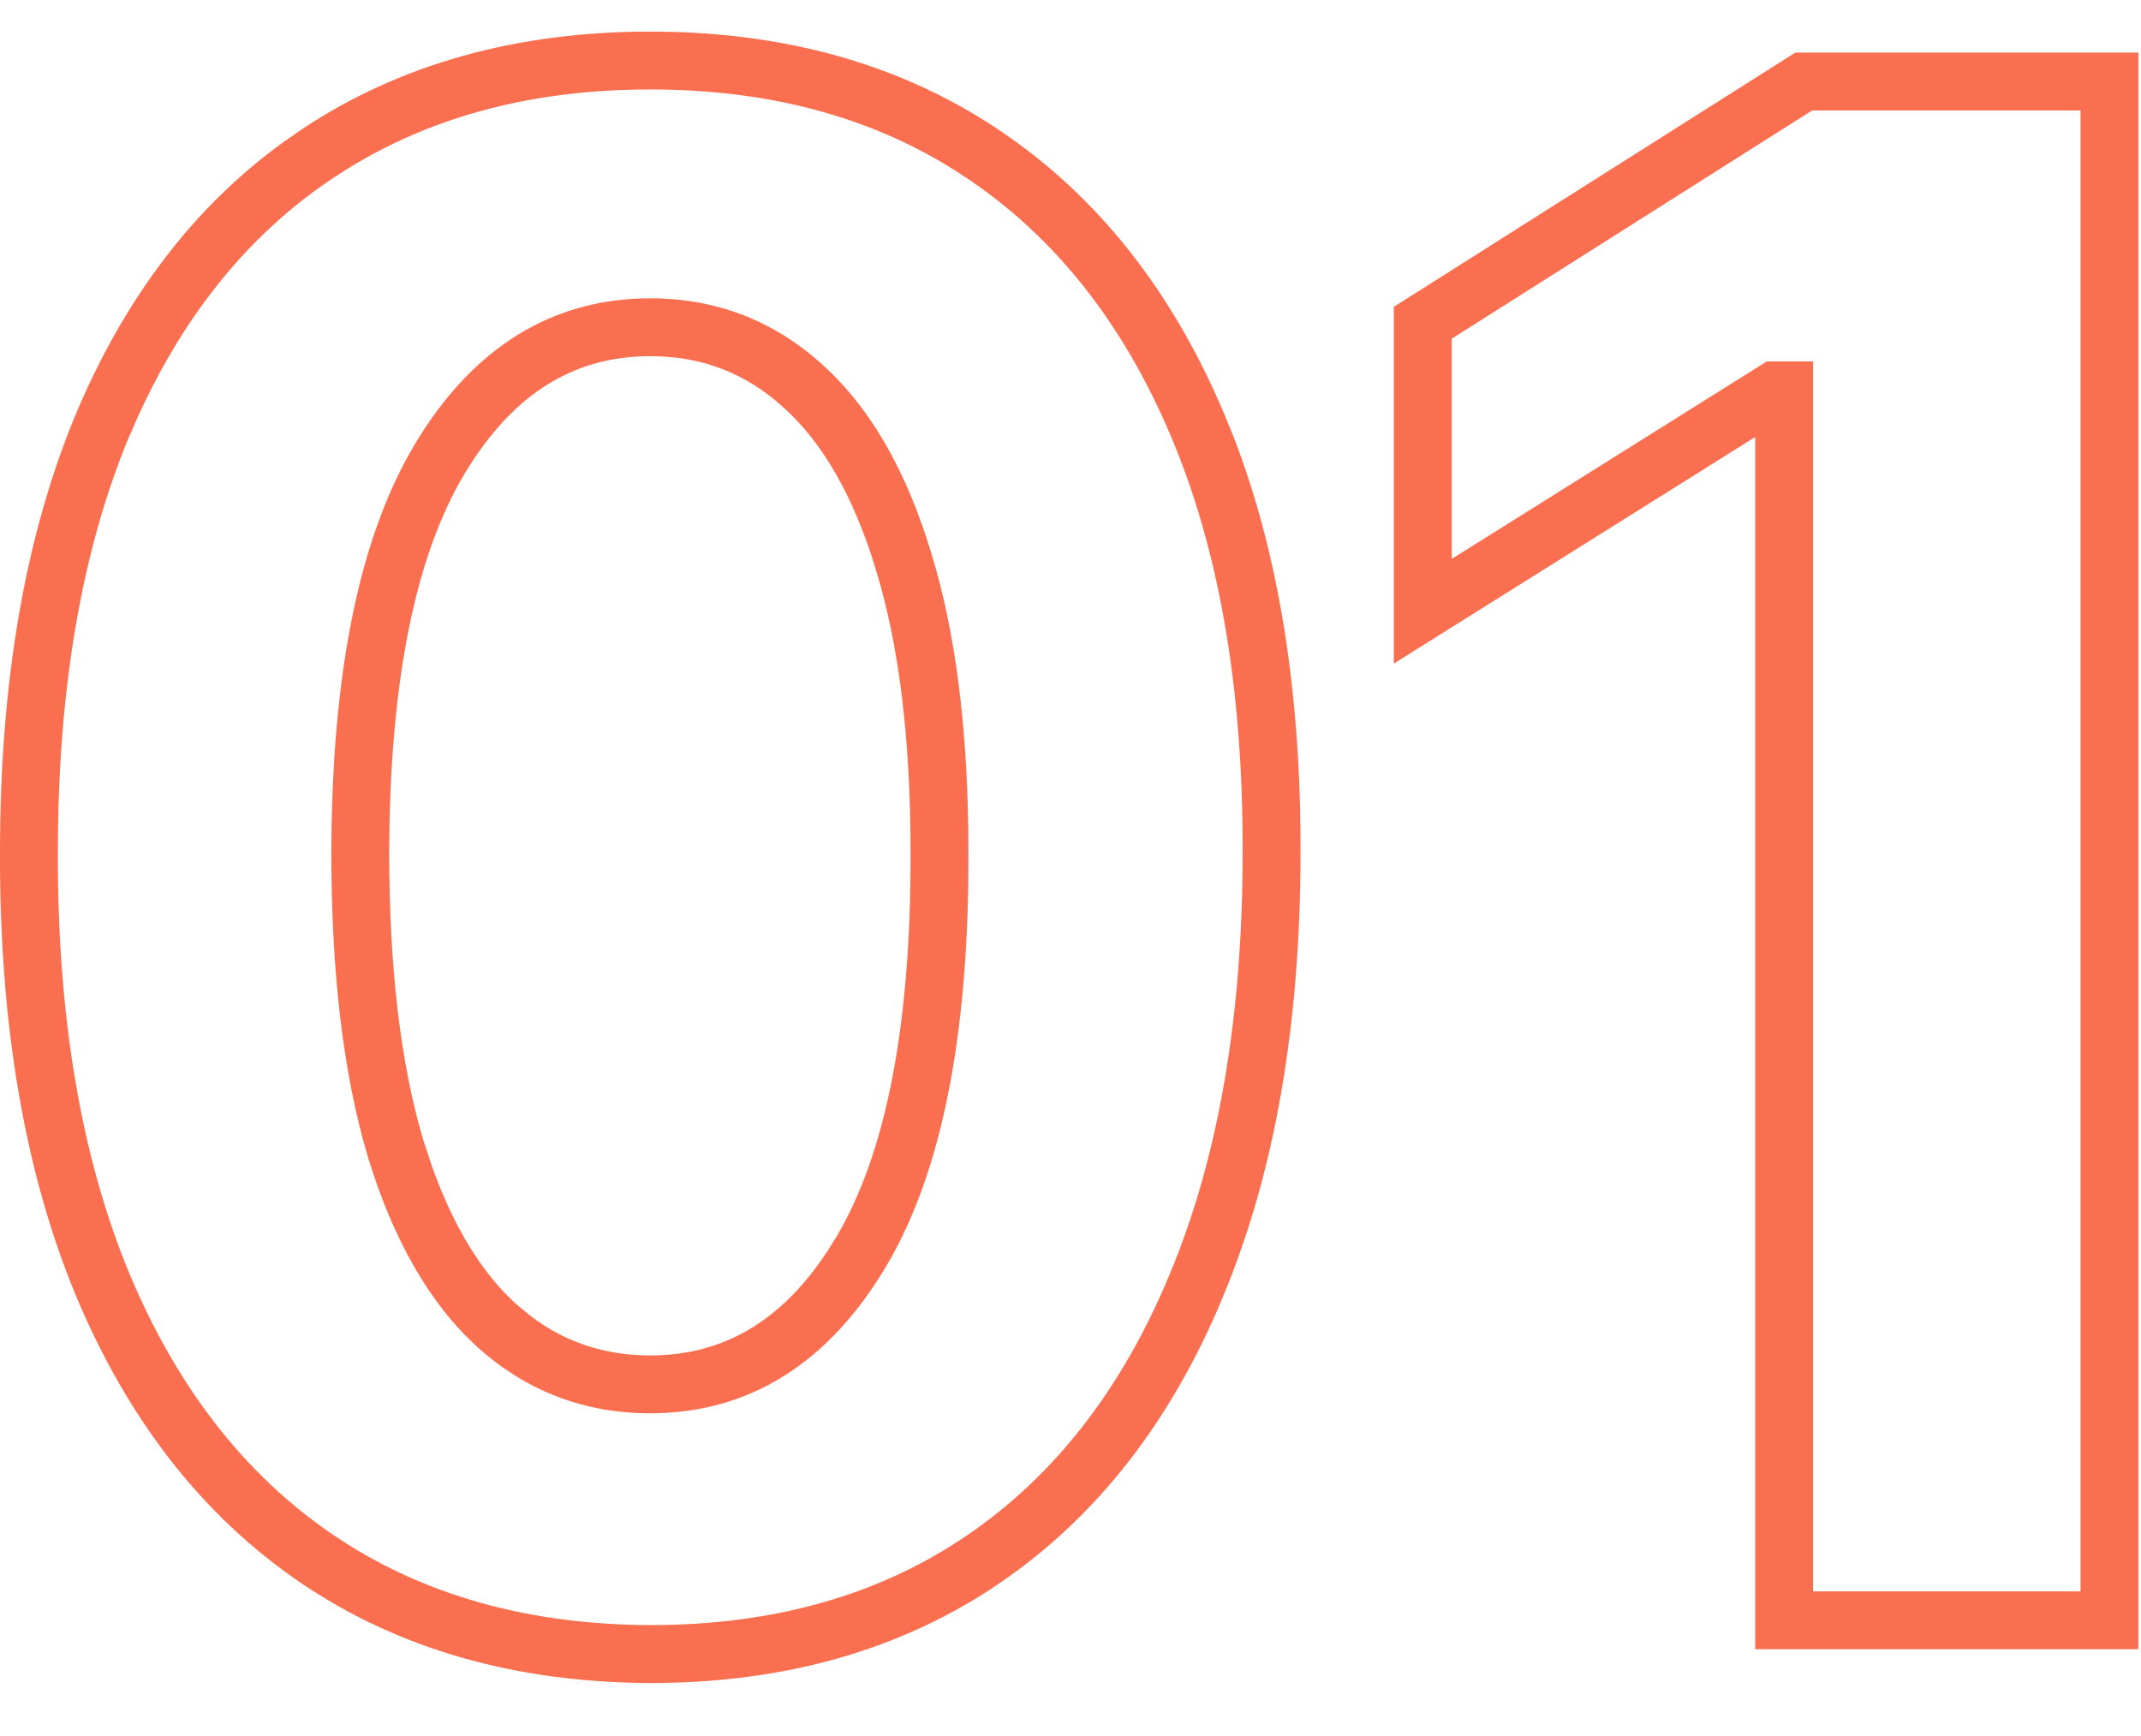
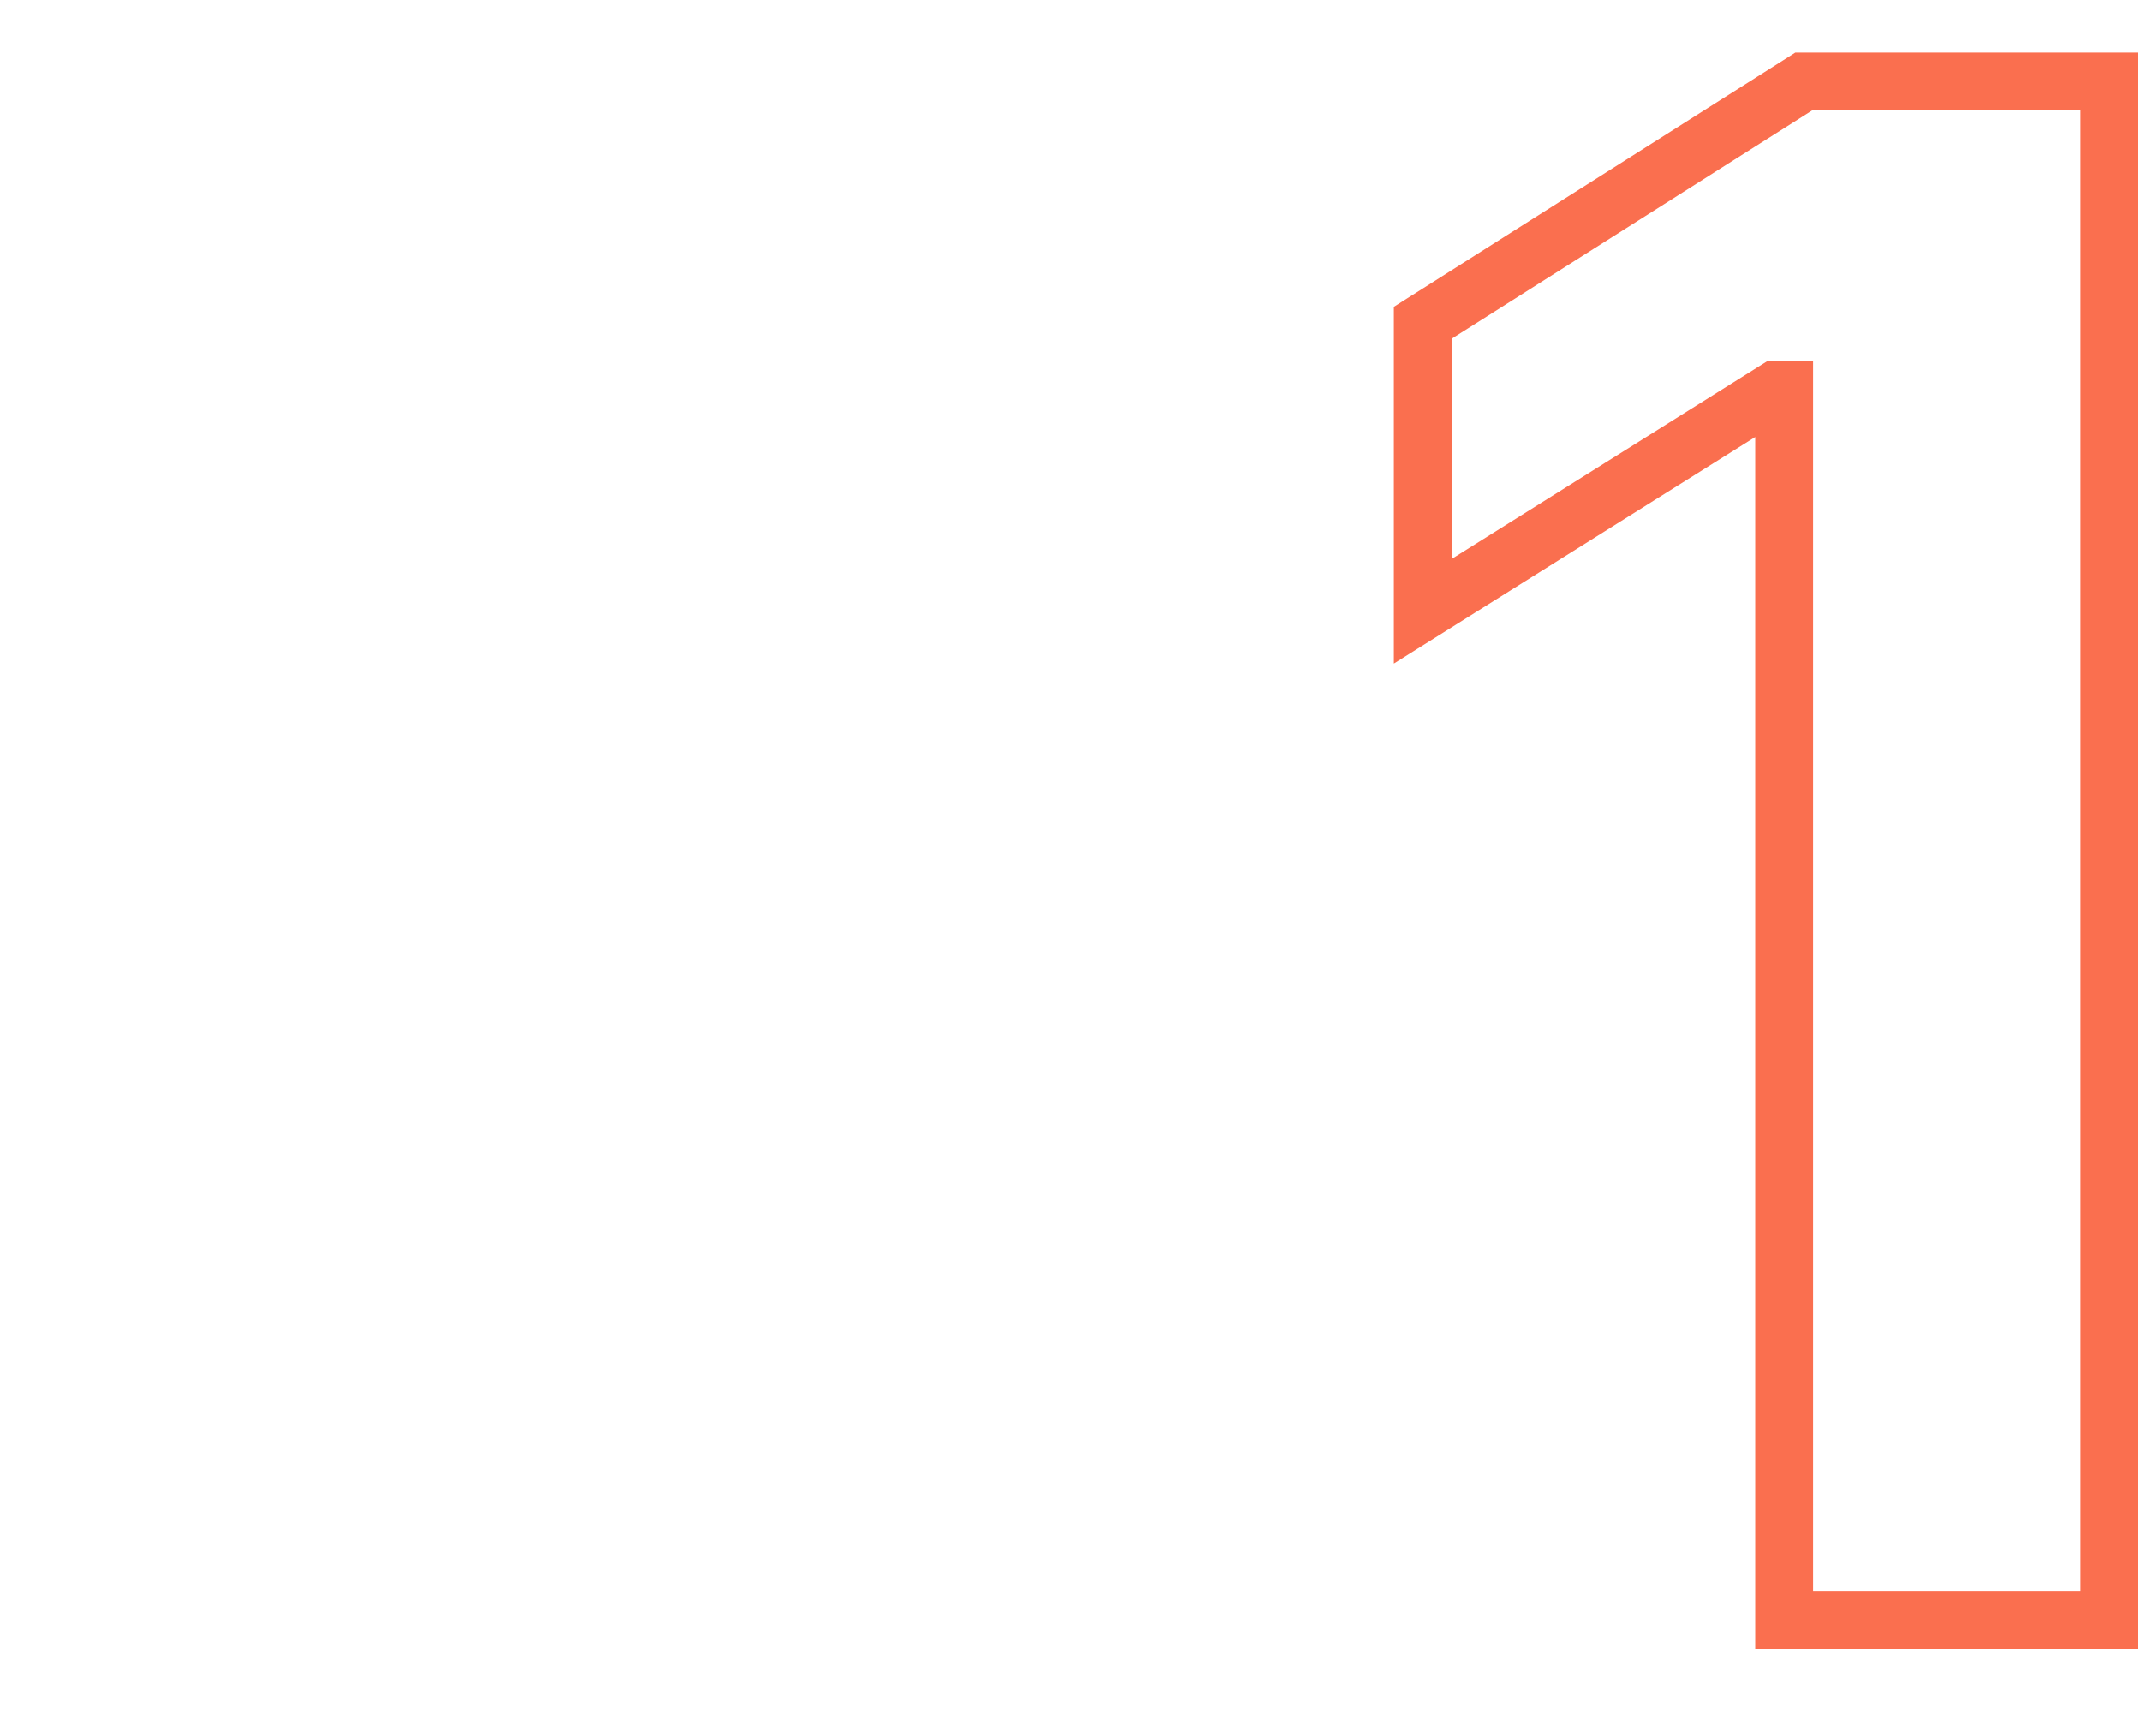
<svg xmlns="http://www.w3.org/2000/svg" width="37" height="30" viewBox="0 0 37 30" fill="none">
  <path d="M36.955 0.909V28.5H30.333V7.552L24.088 11.467V5.302L24.32 5.155L30.903 0.987L31.025 0.909H36.955ZM25.088 5.853V9.659L30.412 6.322L30.533 6.246H31.333V27.5H35.955V1.909H31.316L25.088 5.853Z" fill="#FA6F4F" />
-   <path d="M11.237 0.546C13.545 0.546 15.559 1.104 17.255 2.24H17.254C18.956 3.375 20.252 5.016 21.149 7.135L21.313 7.535C22.101 9.565 22.483 11.968 22.475 14.73C22.475 17.694 22.035 20.255 21.138 22.399L21.139 22.4C20.251 24.545 18.964 26.208 17.271 27.361C15.574 28.517 13.555 29.084 11.237 29.084H11.236C8.918 29.075 6.896 28.504 5.193 27.35L5.192 27.349C3.498 26.195 2.209 24.533 1.312 22.39L1.311 22.388C0.422 20.243 -0.009 17.685 0 14.729C0 11.784 0.435 9.243 1.324 7.124L1.325 7.122C2.167 5.136 3.354 3.573 4.896 2.457L5.209 2.239C6.913 1.104 8.93 0.546 11.237 0.546ZM11.237 1.546C9.23 1.546 7.508 1.999 6.051 2.889L5.763 3.072C4.255 4.075 3.08 5.546 2.246 7.513L2.245 7.512C1.421 9.477 1 11.879 1 14.73V14.732C0.992 17.592 1.409 20.011 2.234 22.003C3.068 23.996 4.244 25.494 5.753 26.521L6.041 26.708C7.498 27.612 9.224 28.075 11.238 28.083C13.387 28.083 15.202 27.561 16.708 26.535C18.217 25.508 19.389 24.011 20.215 22.018V22.017C21.049 20.024 21.475 17.6 21.475 14.73V14.729C21.483 11.878 21.062 9.482 20.23 7.526V7.525C19.396 5.559 18.216 4.084 16.699 3.072L16.697 3.071C15.191 2.061 13.378 1.546 11.237 1.546ZM11.237 5.155C12.372 5.155 13.37 5.538 14.207 6.296L14.362 6.441C15.126 7.189 15.693 8.237 16.09 9.545C16.525 10.95 16.736 12.683 16.736 14.729L16.733 15.302C16.687 18.124 16.232 20.335 15.316 21.88C14.335 23.533 12.97 24.423 11.237 24.423C10.102 24.423 9.1 24.041 8.255 23.283L8.253 23.28C7.412 22.517 6.789 21.405 6.358 19.992L6.357 19.989C5.931 18.56 5.726 16.802 5.726 14.73V14.729C5.734 11.675 6.196 9.299 7.173 7.67C8.154 6.034 9.515 5.155 11.237 5.155ZM11.237 6.155C9.93 6.155 8.867 6.791 8.03 8.185C7.19 9.585 6.734 11.745 6.726 14.732C6.726 16.743 6.927 18.395 7.315 19.7L7.471 20.172C7.851 21.232 8.342 22.01 8.923 22.538L9.175 22.746C9.776 23.199 10.459 23.423 11.237 23.423C12.552 23.423 13.619 22.781 14.456 21.37C15.297 19.953 15.745 17.763 15.736 14.732V14.73C15.736 12.744 15.531 11.119 15.135 9.841V9.838C14.745 8.552 14.203 7.635 13.539 7.04L13.537 7.038C12.886 6.447 12.127 6.155 11.237 6.155Z" fill="#FA6F4F" />
</svg>